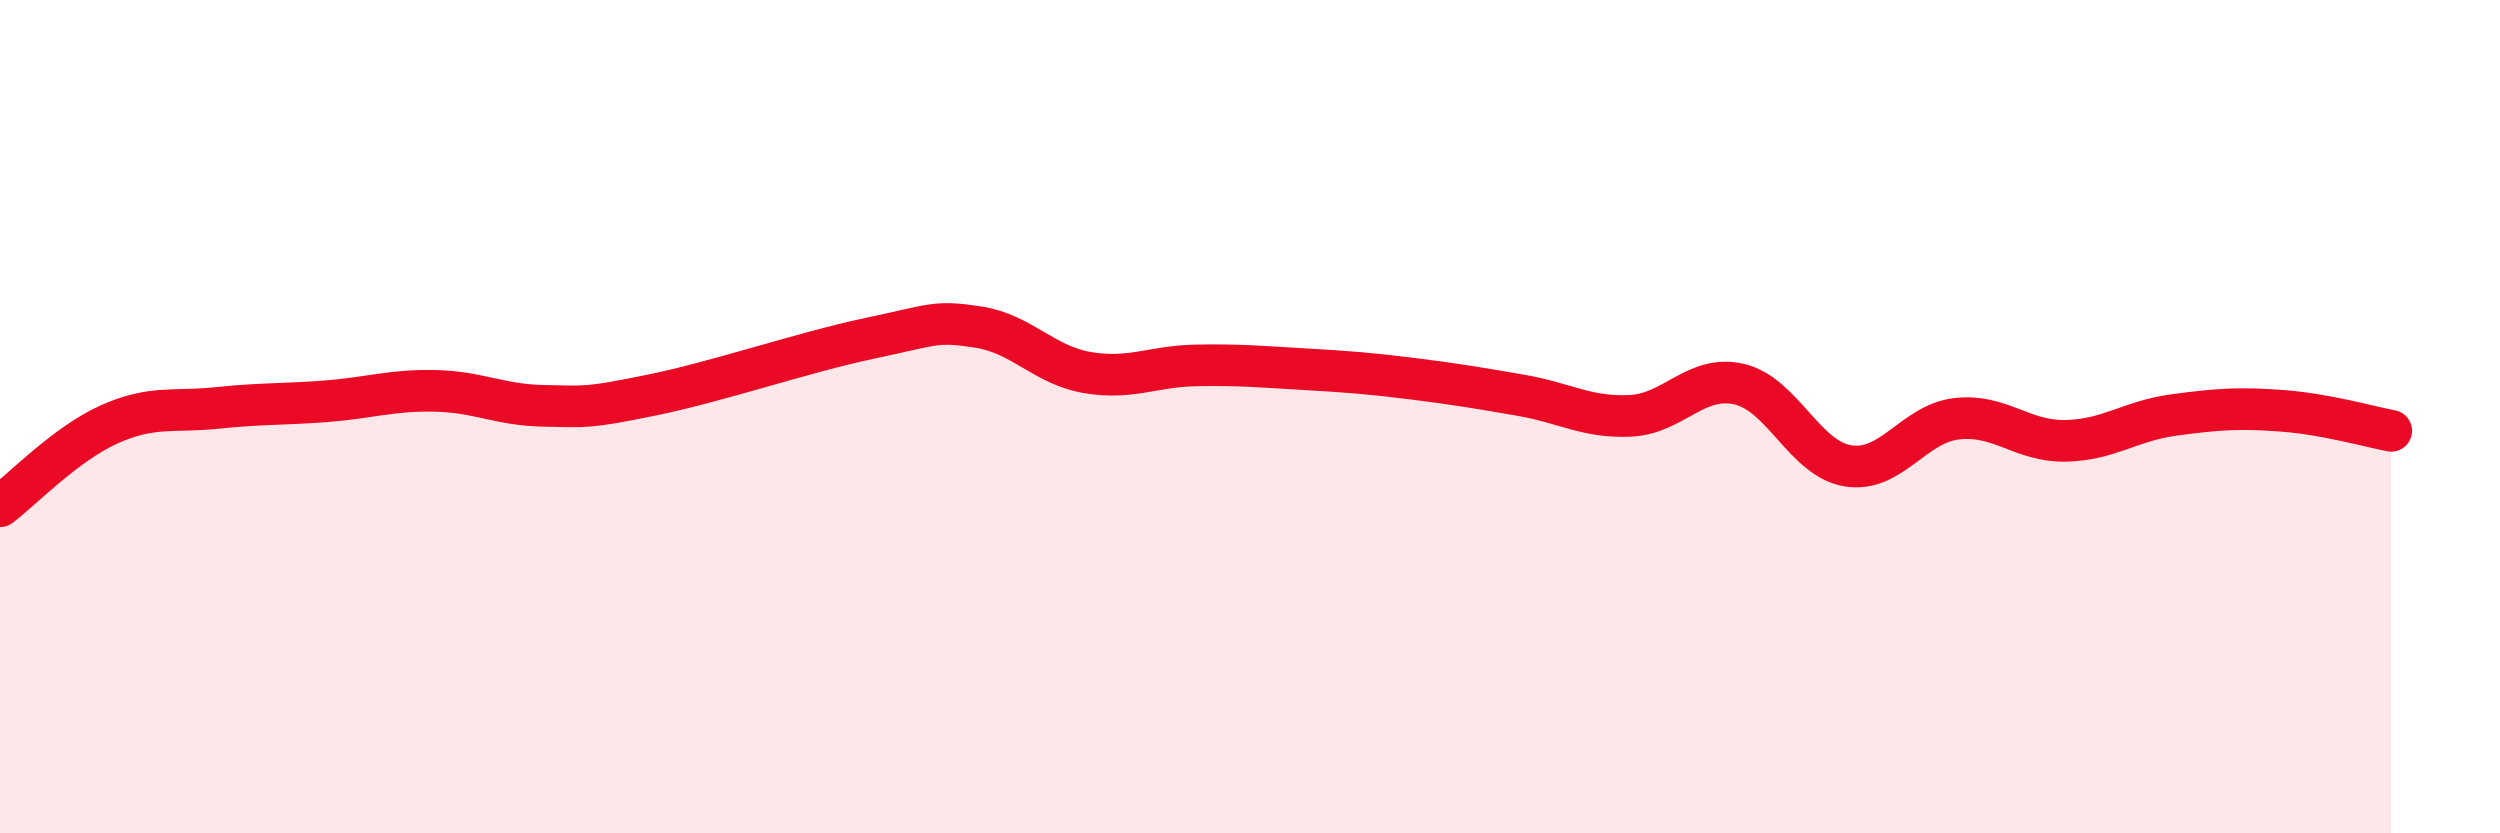
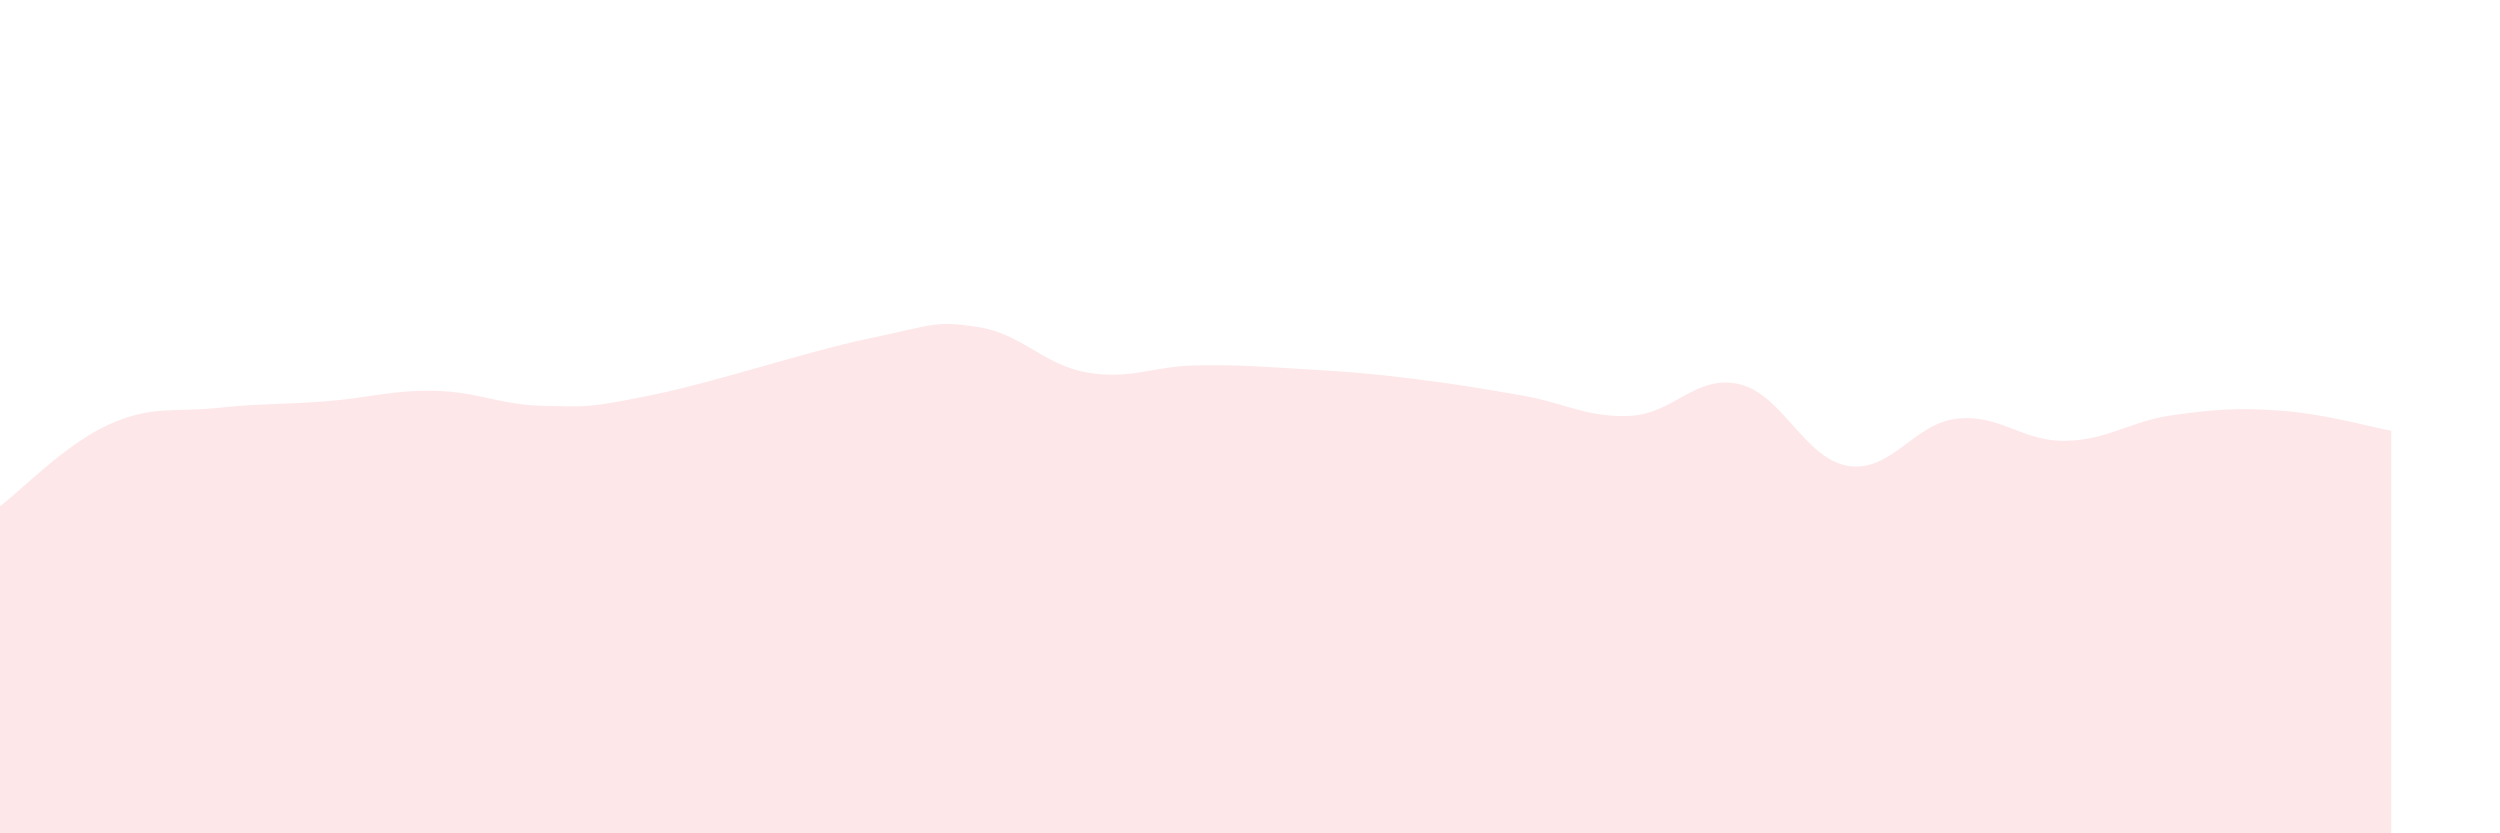
<svg xmlns="http://www.w3.org/2000/svg" width="60" height="20" viewBox="0 0 60 20">
  <path d="M 0,12.15 C 0.52,11.76 1.57,10.66 2.61,10.19 C 3.65,9.72 4.18,9.9 5.22,9.79 C 6.26,9.68 6.79,9.71 7.83,9.63 C 8.87,9.55 9.39,9.36 10.43,9.38 C 11.47,9.4 12,9.72 13.04,9.74 C 14.08,9.76 14.08,9.8 15.65,9.48 C 17.22,9.16 19.3,8.45 20.87,8.12 C 22.44,7.79 22.44,7.69 23.48,7.85 C 24.52,8.01 25.05,8.76 26.09,8.94 C 27.13,9.12 27.66,8.79 28.7,8.77 C 29.74,8.75 30.26,8.8 31.3,8.86 C 32.34,8.92 32.87,8.96 33.91,9.09 C 34.95,9.22 35.48,9.31 36.52,9.49 C 37.56,9.67 38.09,10.03 39.13,9.98 C 40.17,9.93 40.7,8.98 41.74,9.22 C 42.78,9.46 43.31,11.01 44.35,11.18 C 45.39,11.35 45.92,10.17 46.96,10.05 C 48,9.93 48.53,10.6 49.57,10.58 C 50.61,10.56 51.13,10.1 52.17,9.96 C 53.21,9.82 53.74,9.78 54.78,9.86 C 55.82,9.94 56.87,10.24 57.39,10.34L57.39 20L0 20Z" fill="#EB0A25" opacity="0.1" stroke-linecap="round" stroke-linejoin="round" />
-   <path d="M 0,12.15 C 0.52,11.76 1.57,10.66 2.61,10.19 C 3.65,9.72 4.18,9.9 5.22,9.79 C 6.26,9.68 6.79,9.71 7.83,9.63 C 8.87,9.55 9.39,9.36 10.43,9.38 C 11.47,9.4 12,9.72 13.04,9.74 C 14.08,9.76 14.08,9.8 15.65,9.48 C 17.22,9.16 19.3,8.45 20.87,8.12 C 22.44,7.79 22.44,7.69 23.48,7.85 C 24.52,8.01 25.05,8.76 26.09,8.94 C 27.13,9.12 27.66,8.79 28.7,8.77 C 29.74,8.75 30.26,8.8 31.3,8.86 C 32.34,8.92 32.87,8.96 33.91,9.09 C 34.95,9.22 35.48,9.31 36.52,9.49 C 37.56,9.67 38.09,10.03 39.13,9.98 C 40.17,9.93 40.7,8.98 41.74,9.22 C 42.78,9.46 43.31,11.01 44.35,11.18 C 45.39,11.35 45.92,10.17 46.96,10.05 C 48,9.93 48.53,10.6 49.57,10.58 C 50.61,10.56 51.13,10.1 52.17,9.96 C 53.21,9.82 53.74,9.78 54.78,9.86 C 55.82,9.94 56.87,10.24 57.39,10.34" stroke="#EB0A25" stroke-width="1" fill="none" stroke-linecap="round" stroke-linejoin="round" />
</svg>